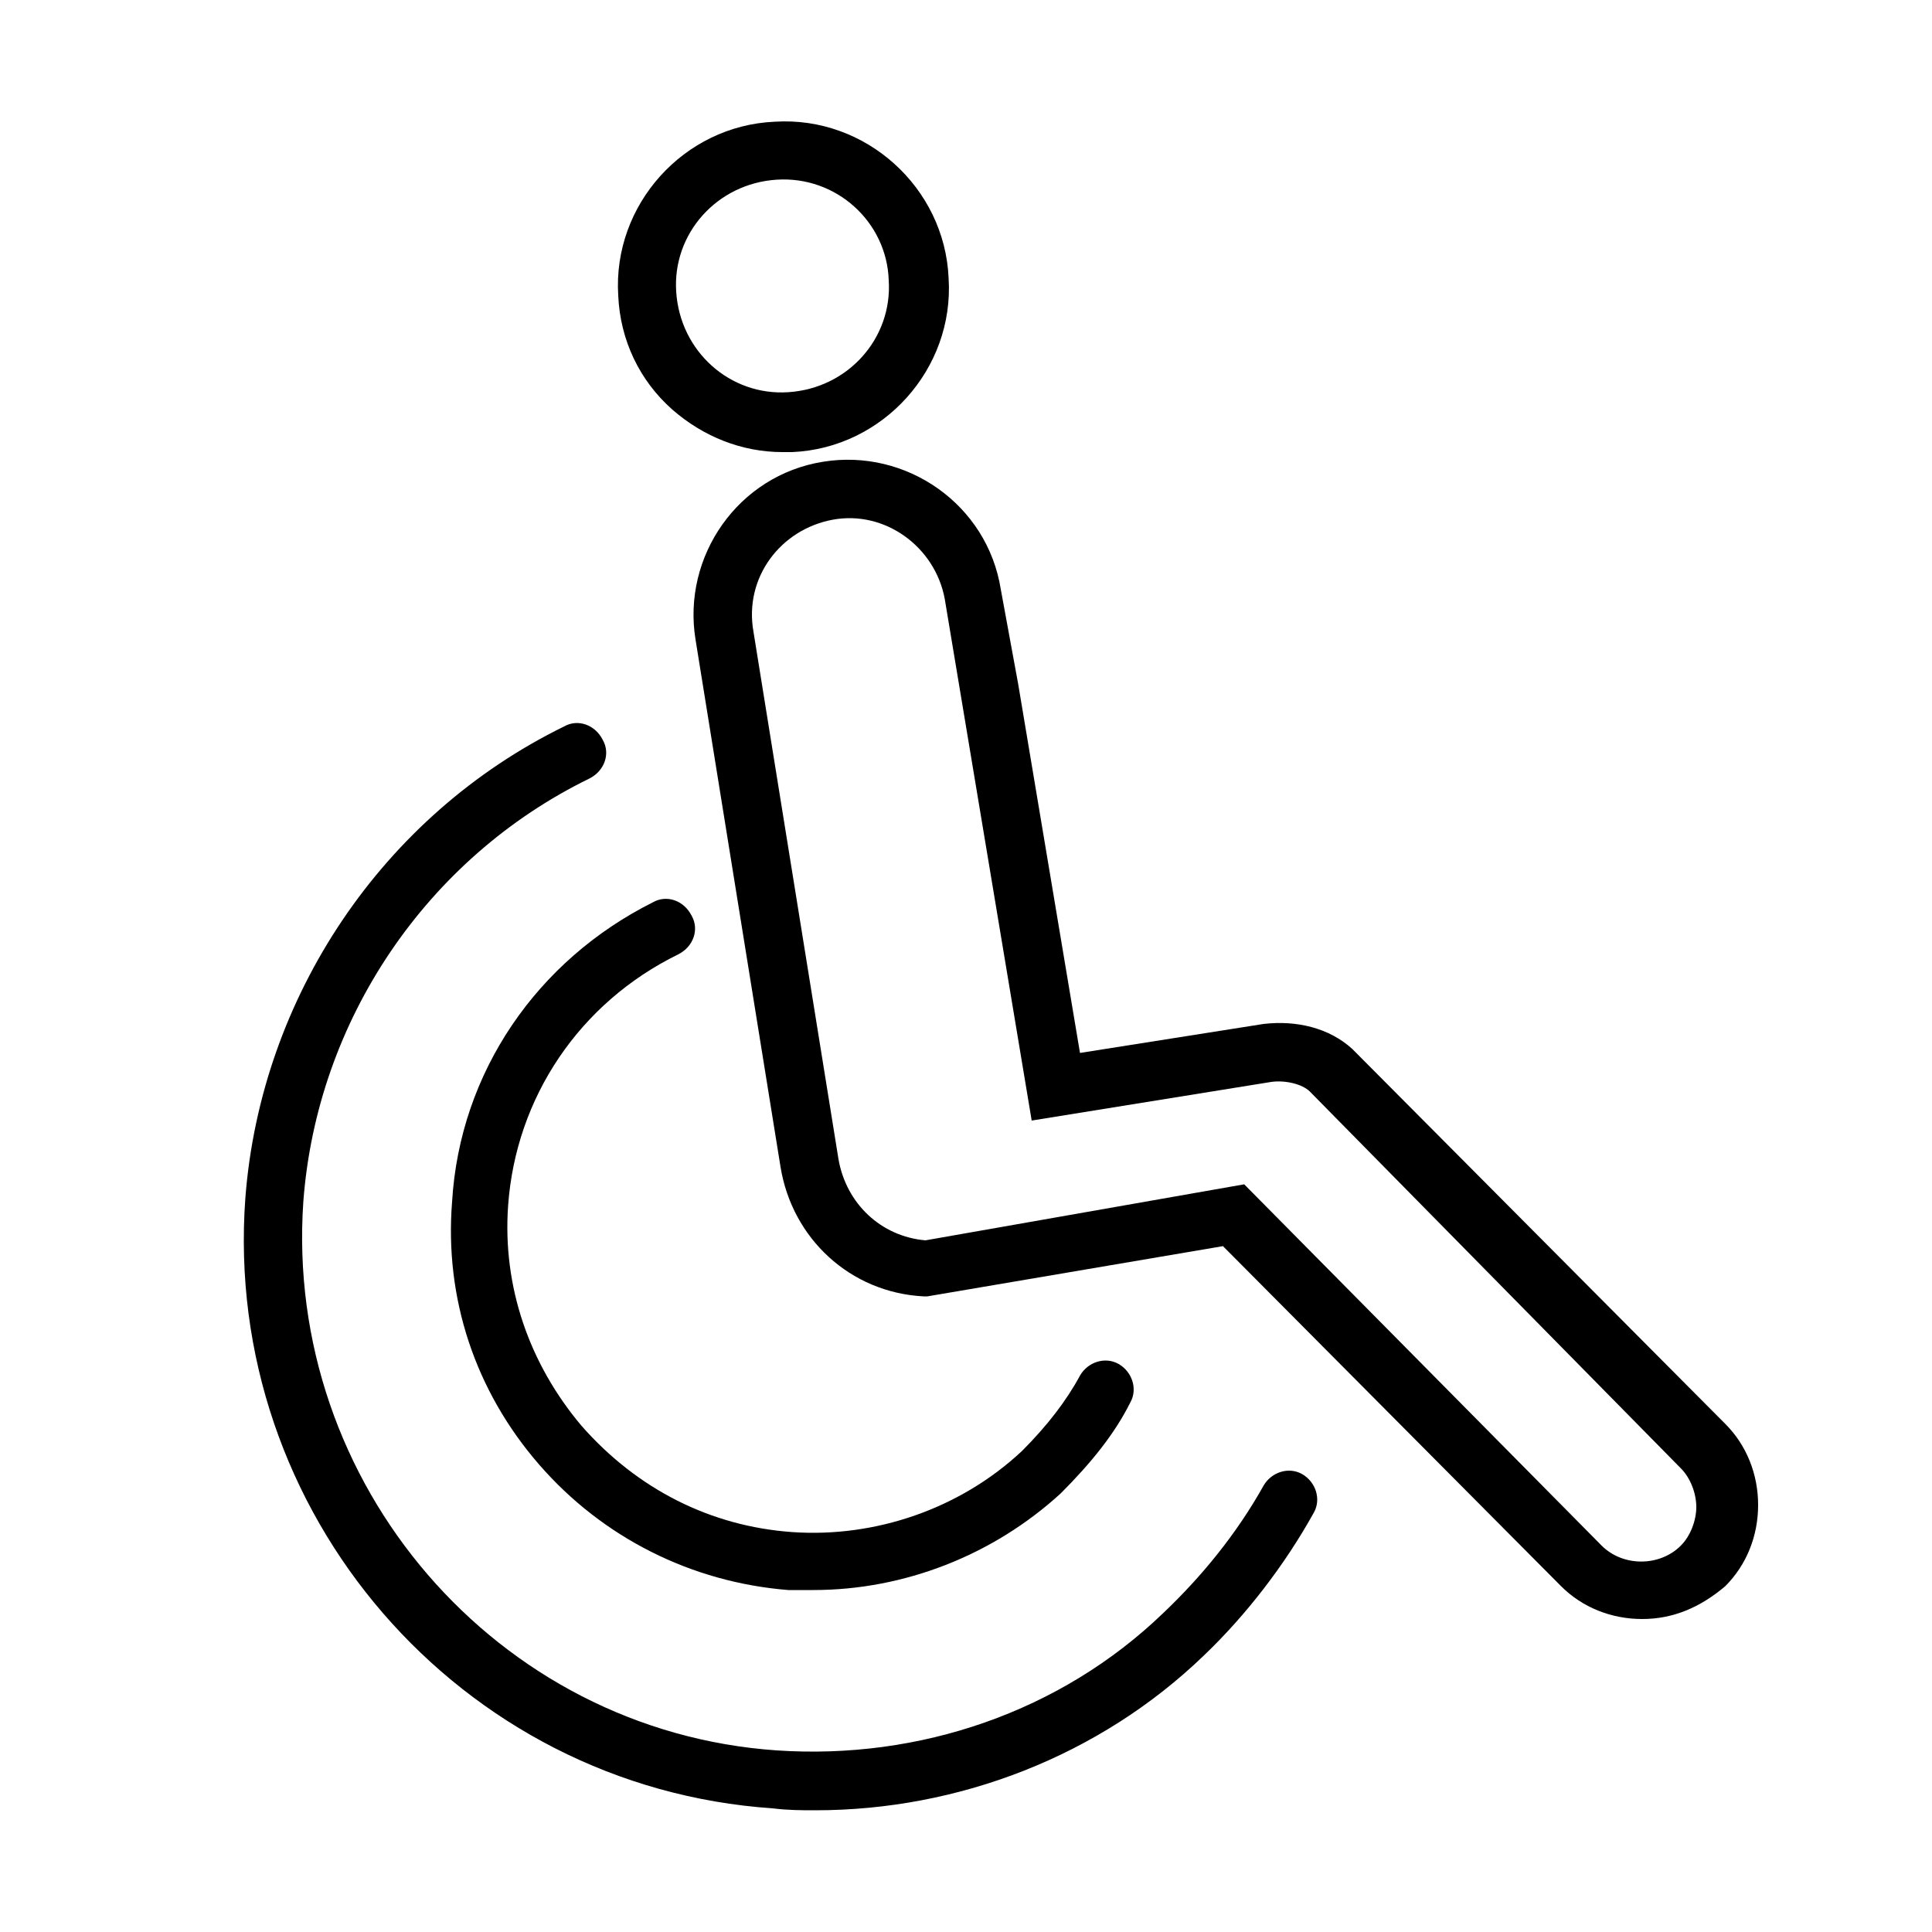
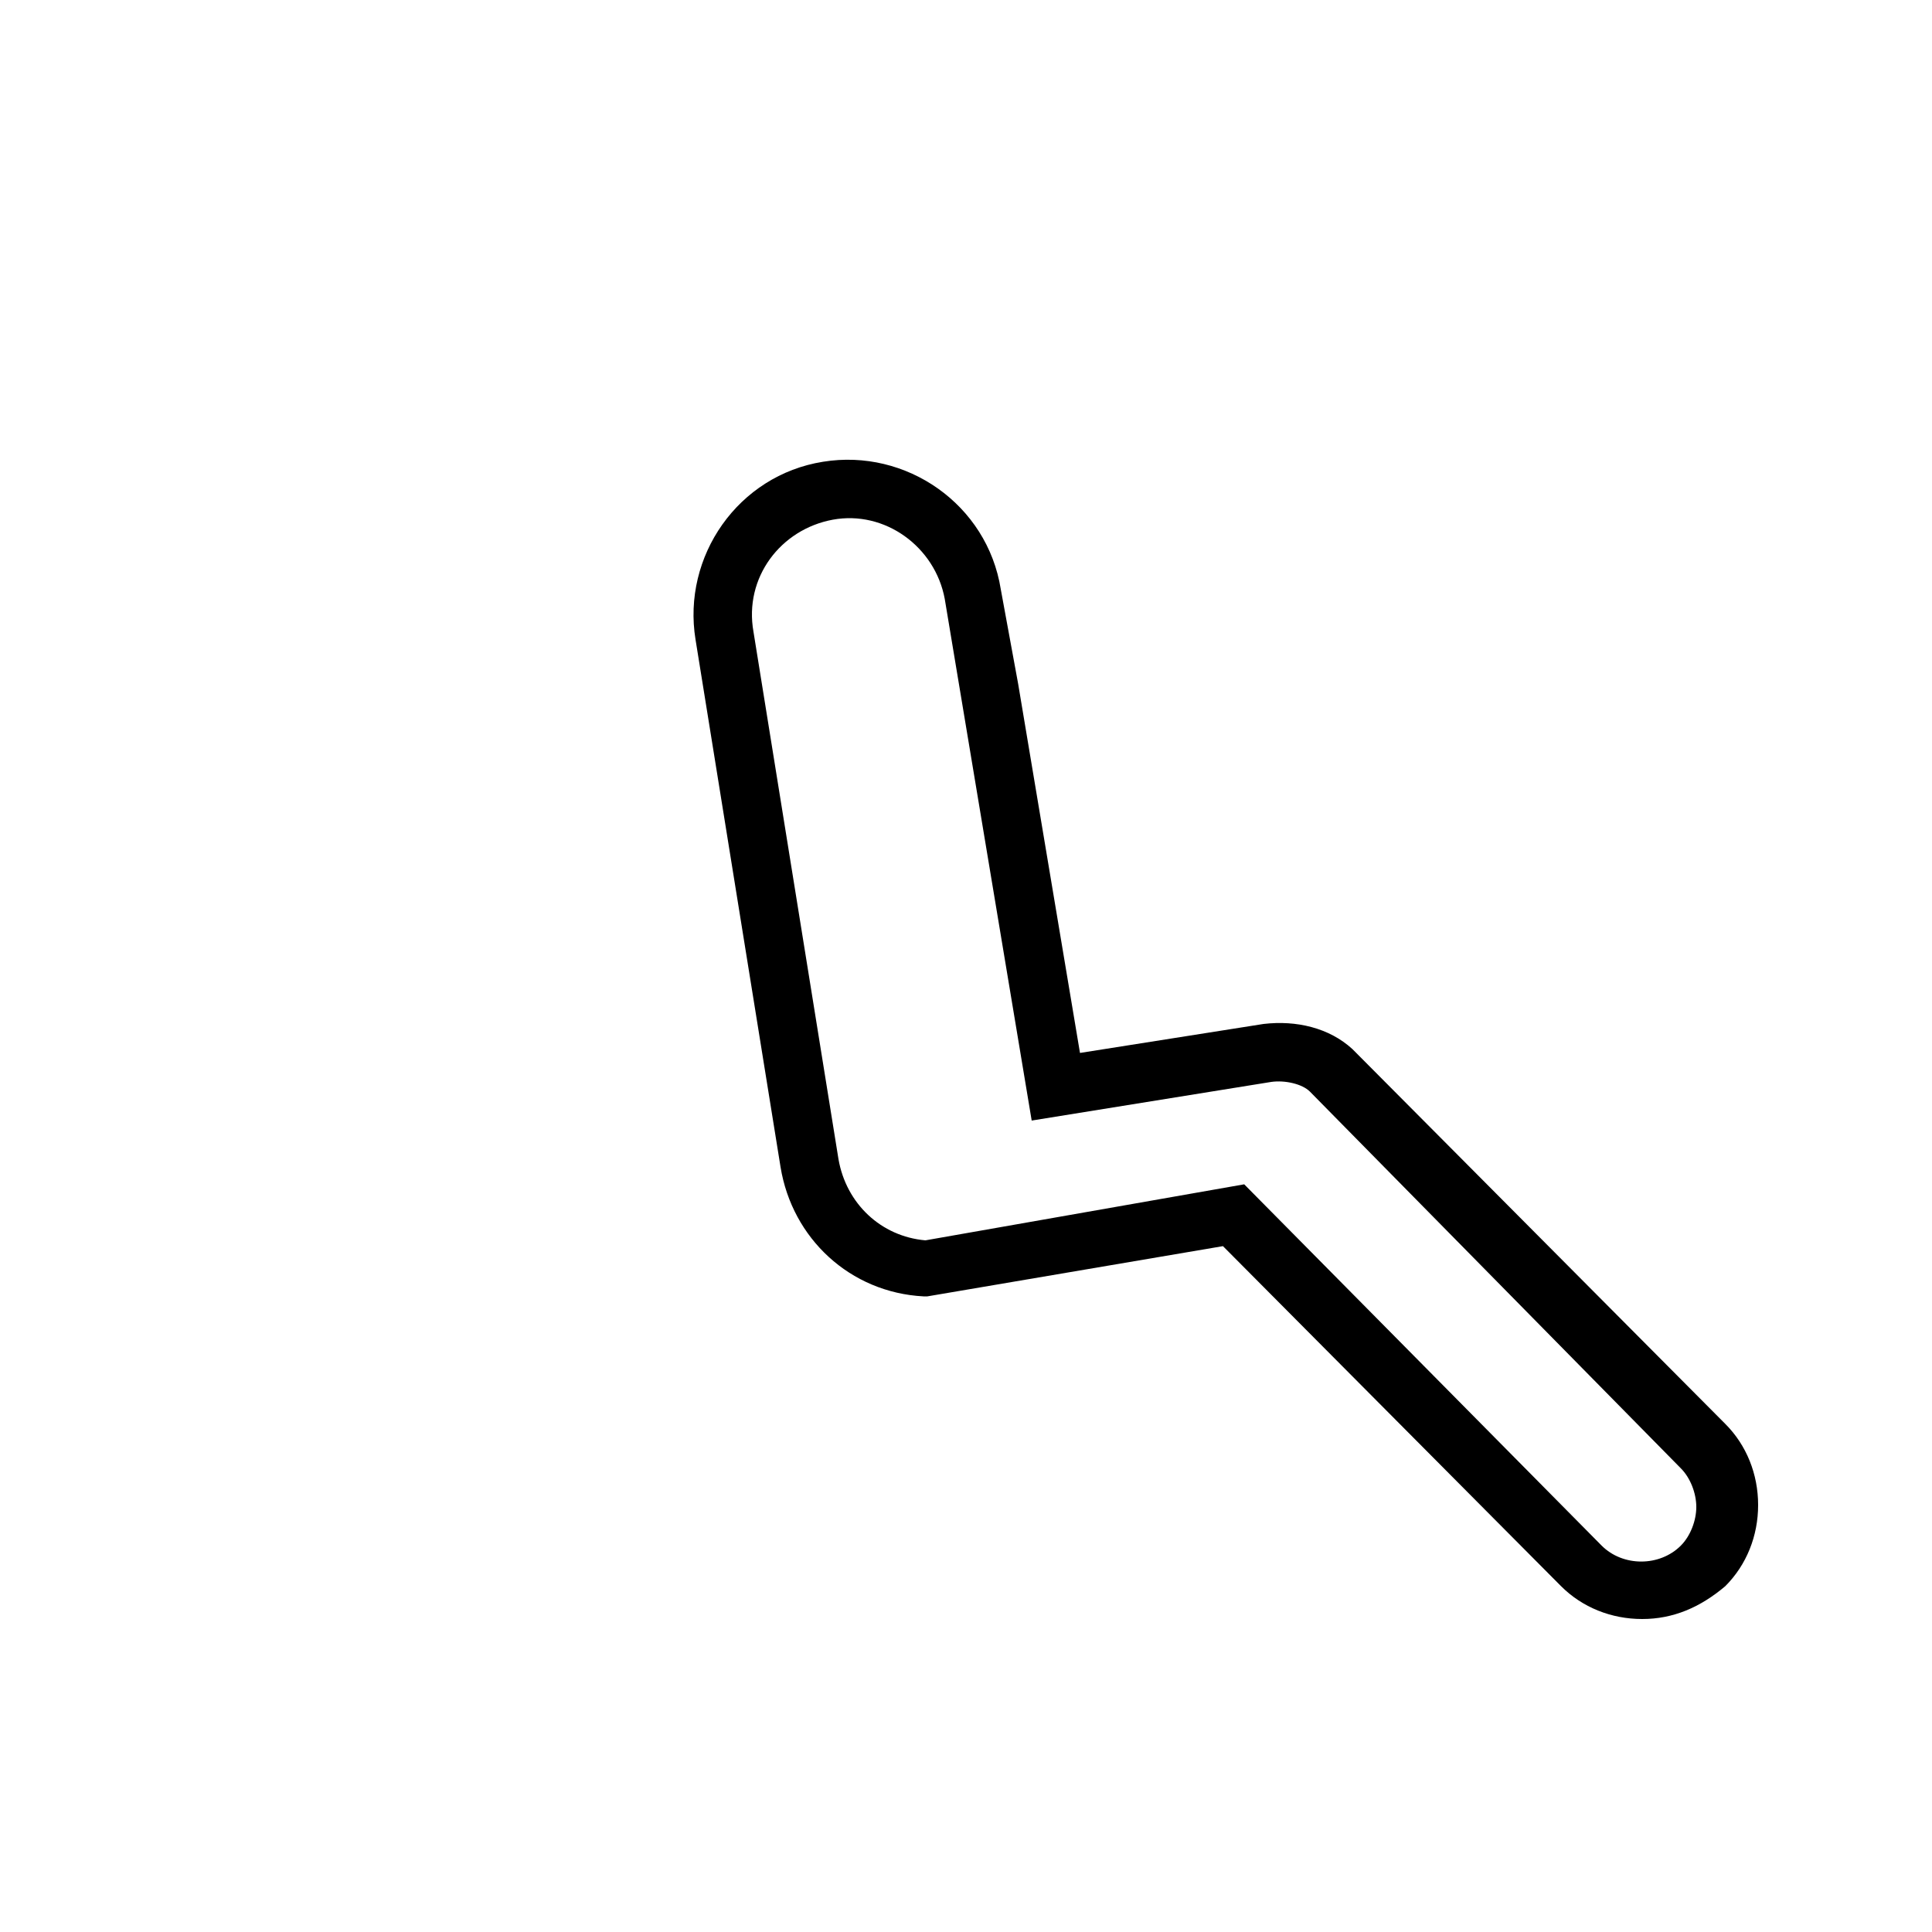
<svg xmlns="http://www.w3.org/2000/svg" version="1.1" x="0px" y="0px" viewBox="0 0 100 100" style="enable-background:new 0 0 100 100;" xml:space="preserve">
  <g>
-     <path d="M34.8,21.2c1.6,1.4,3.6,2.2,5.7,2.2c0.1,0,0.3,0,0.5,0c4.7-0.2,8.4-4.3,8.1-9c-0.2-4.7-4.3-8.4-9-8.1   c-4.7,0.2-8.4,4.3-8.1,9C32.1,17.6,33.1,19.7,34.8,21.2z M40.2,9.3c3.1-0.2,5.7,2.2,5.8,5.2c0.2,3-2.1,5.6-5.2,5.8   c-3,0.2-5.6-2.1-5.8-5.2C34.8,12.1,37.1,9.5,40.2,9.3z" />
-     <path d="M67.4,76.3c-0.7-0.4-1.6-0.1-2,0.6c-1.4,2.5-3.2,4.7-5.2,6.6c-5.3,5.1-12.6,7.6-20,7.1   c-14.5-1-25.5-13.8-24.5-28.4c0.7-9.4,6.4-17.8,14.8-21.9c0.8-0.4,1.1-1.3,0.7-2c-0.4-0.8-1.3-1.1-2-0.7   c-9.4,4.6-15.7,14-16.5,24.4C11.5,78.3,23.8,92.5,40,93.6c0.8,0.1,1.5,0.1,2.2,0.1c7.4,0,14.7-2.8,20.1-8c2.2-2.1,4.2-4.7,5.7-7.4   C68.4,77.6,68.1,76.7,67.4,76.3z" />
-     <path d="M35.1,49.4c0.8-0.4,1.1-1.3,0.7-2c-0.4-0.8-1.3-1.1-2-0.7c-6,3-10,8.8-10.4,15.5c-0.4,5,1.2,9.8,4.5,13.6   c3.3,3.8,7.9,6.1,12.9,6.5c0.4,0,0.9,0,1.3,0c4.7,0,9.3-1.8,12.8-5c1.6-1.6,2.8-3.1,3.6-4.7c0.4-0.7,0.1-1.6-0.6-2   c-0.7-0.4-1.6-0.1-2,0.6c-0.7,1.3-1.7,2.6-3,3.9c-3.2,3-7.6,4.5-11.9,4.2c-4.2-0.3-8-2.2-10.9-5.5c-2.7-3.2-4.1-7.2-3.8-11.4   C26.7,56.8,30,51.9,35.1,49.4z" />
    <path d="M89.3,73.7L70,54.3c-1.2-1.1-2.9-1.5-4.6-1.3l-9.5,1.5l-3.2-19.1l-0.9-4.9c-0.7-4.4-4.9-7.3-9.2-6.6   c-4.4,0.7-7.3,4.9-6.6,9.2l4.4,27.3c0.6,3.7,3.6,6.5,7.4,6.7H48l15.3-2.6l17.5,17.6c1.1,1.1,2.6,1.7,4.2,1.7s3-0.6,4.3-1.7   c1.1-1.1,1.7-2.6,1.7-4.2C91,76.3,90.4,74.8,89.3,73.7z M87,80c-1.1,1.1-3,1.1-4.1,0L64.4,61.3l-16.5,2.9c-2.3-0.2-4.1-1.9-4.5-4.2   L39,32.7c-0.5-2.8,1.4-5.3,4.1-5.8c2.7-0.5,5.3,1.4,5.8,4.1l4.5,27l12.4-2c0.7-0.1,1.6,0.1,2,0.5L87,76c0.5,0.5,0.8,1.3,0.8,2   S87.5,79.5,87,80z" />
  </g>
</svg>